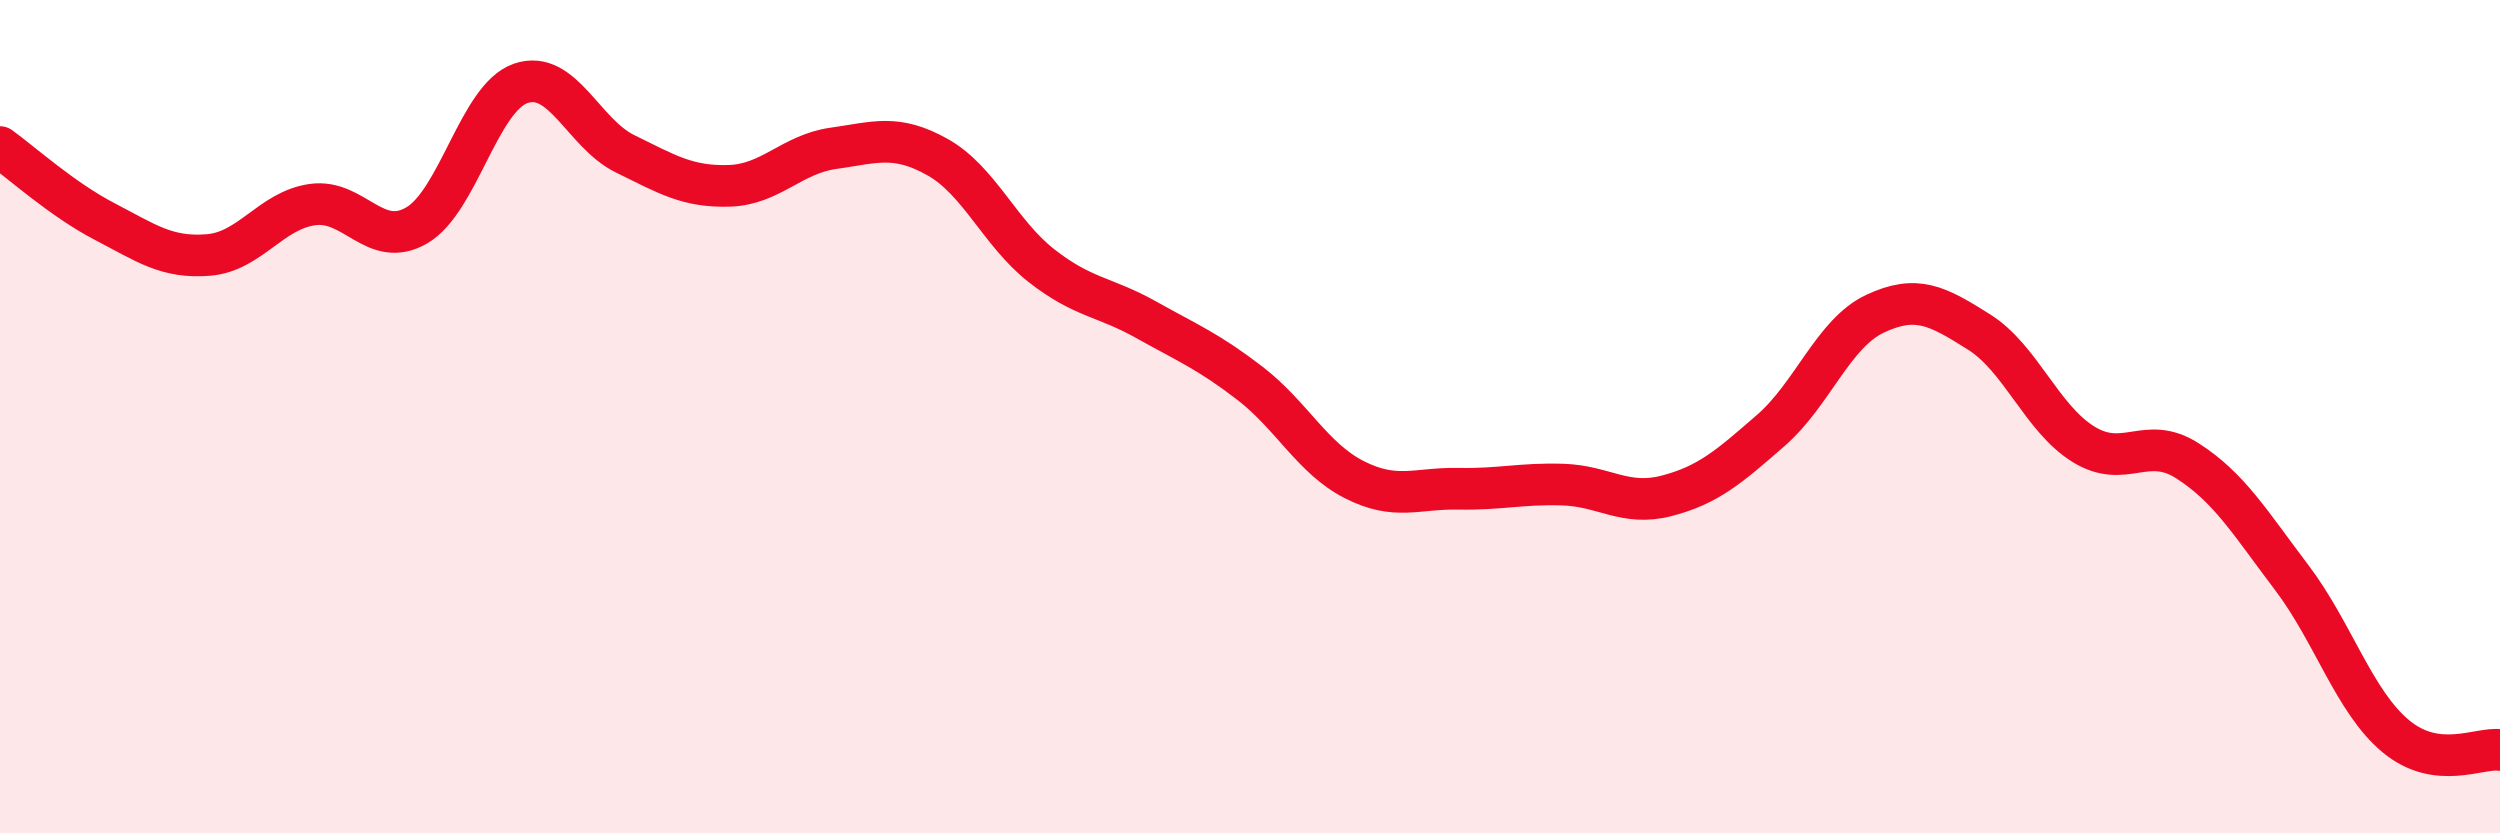
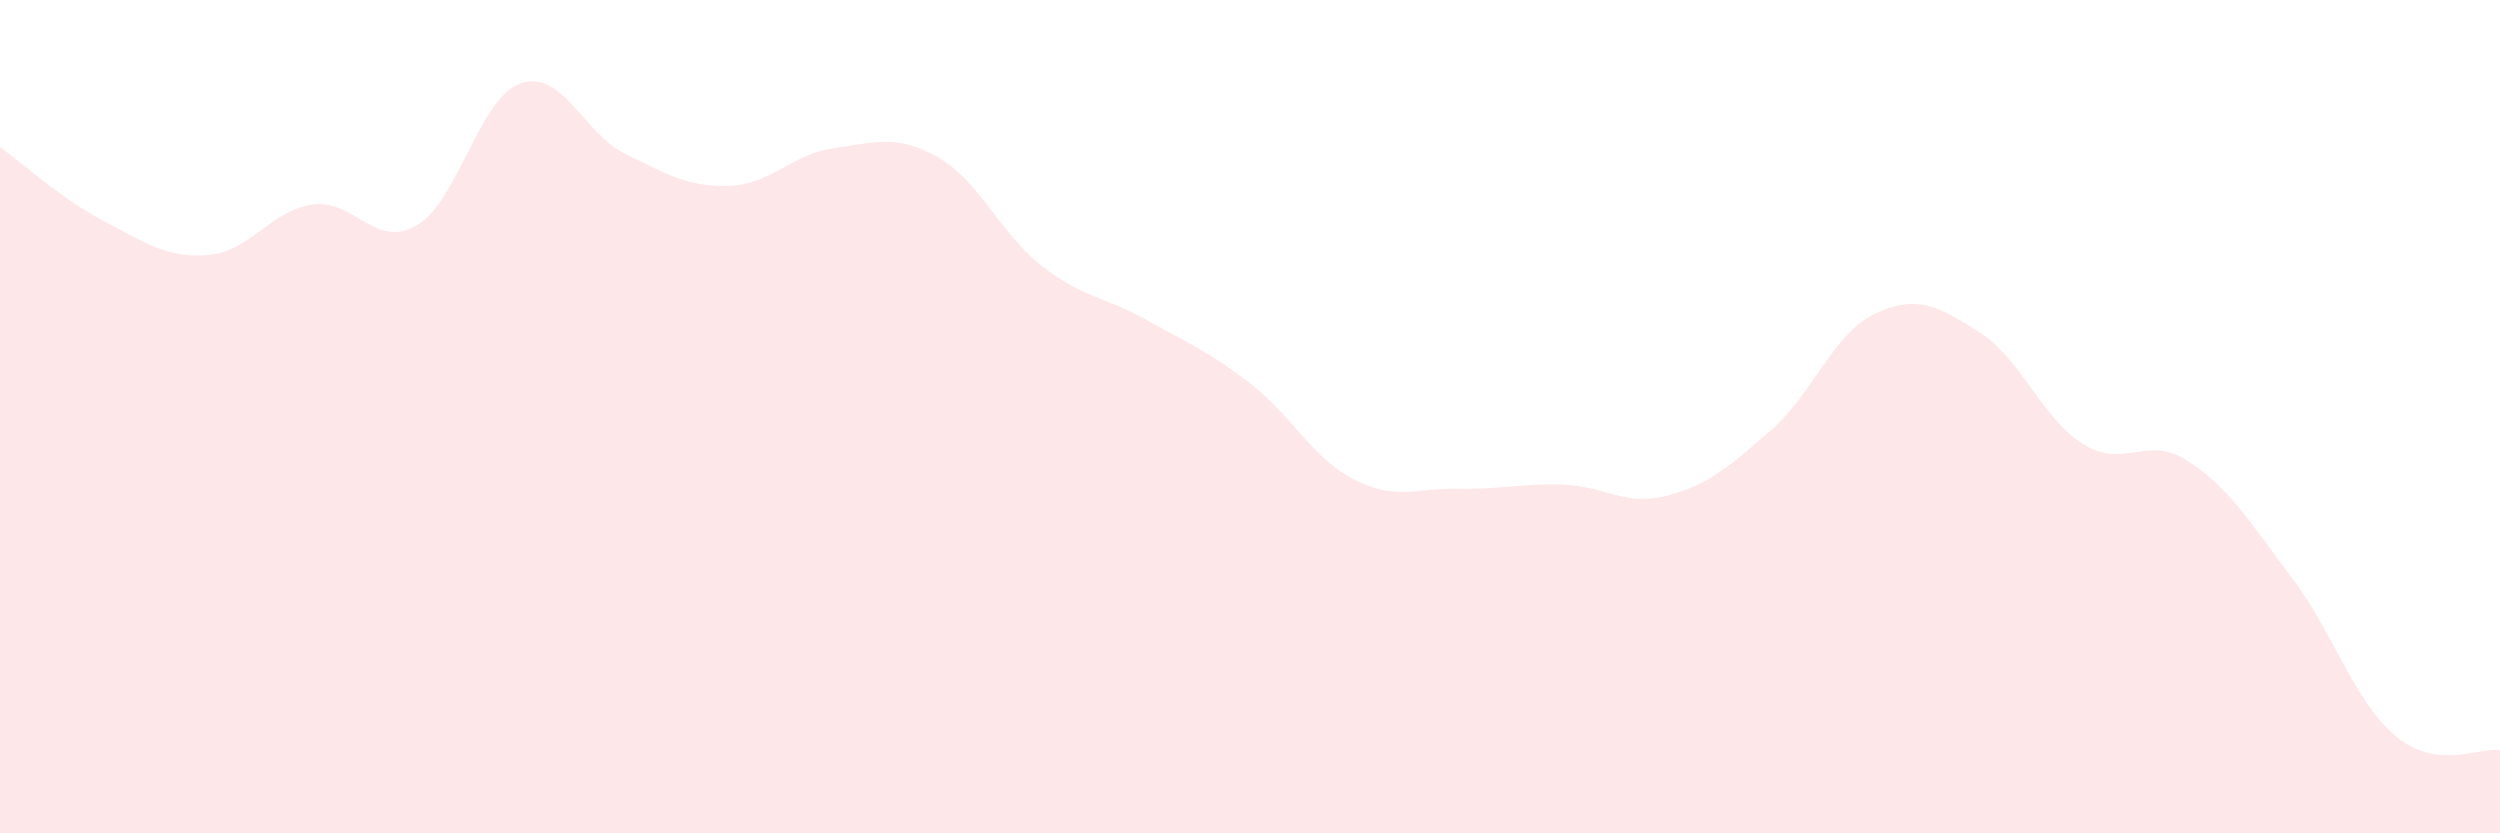
<svg xmlns="http://www.w3.org/2000/svg" width="60" height="20" viewBox="0 0 60 20">
  <path d="M 0,3.53 C 0.5,3.89 1.5,4.79 2.5,5.31 C 3.5,5.83 4,6.2 5,6.12 C 6,6.04 6.5,5.05 7.5,4.91 C 8.5,4.77 9,5.99 10,5.41 C 11,4.83 11.5,2.34 12.5,2 C 13.5,1.66 14,3.2 15,3.69 C 16,4.18 16.5,4.49 17.5,4.46 C 18.5,4.43 19,3.7 20,3.56 C 21,3.42 21.5,3.21 22.5,3.77 C 23.5,4.33 24,5.6 25,6.38 C 26,7.16 26.5,7.11 27.5,7.67 C 28.5,8.23 29,8.43 30,9.2 C 31,9.97 31.5,11 32.5,11.51 C 33.5,12.02 34,11.71 35,11.73 C 36,11.75 36.5,11.6 37.5,11.63 C 38.5,11.66 39,12.16 40,11.9 C 41,11.64 41.5,11.2 42.5,10.33 C 43.5,9.46 44,8 45,7.53 C 46,7.06 46.5,7.34 47.5,7.97 C 48.5,8.6 49,10.04 50,10.66 C 51,11.28 51.5,10.42 52.5,11.06 C 53.5,11.7 54,12.54 55,13.86 C 56,15.18 56.5,16.84 57.5,17.67 C 58.5,18.5 59.5,17.93 60,18L60 20L0 20Z" fill="#EB0A25" opacity="0.1" stroke-linecap="round" stroke-linejoin="round" />
-   <path d="M 0,3.53 C 0.5,3.89 1.5,4.79 2.5,5.31 C 3.5,5.83 4,6.2 5,6.12 C 6,6.04 6.5,5.05 7.5,4.91 C 8.5,4.77 9,5.99 10,5.41 C 11,4.83 11.5,2.34 12.5,2 C 13.5,1.66 14,3.2 15,3.69 C 16,4.18 16.5,4.49 17.5,4.46 C 18.5,4.43 19,3.7 20,3.56 C 21,3.42 21.5,3.21 22.5,3.77 C 23.5,4.33 24,5.6 25,6.38 C 26,7.16 26.5,7.11 27.5,7.67 C 28.5,8.23 29,8.43 30,9.2 C 31,9.97 31.5,11 32.5,11.51 C 33.5,12.02 34,11.71 35,11.73 C 36,11.75 36.5,11.6 37.5,11.63 C 38.5,11.66 39,12.16 40,11.9 C 41,11.64 41.5,11.2 42.5,10.33 C 43.5,9.46 44,8 45,7.53 C 46,7.06 46.5,7.34 47.5,7.97 C 48.5,8.6 49,10.04 50,10.66 C 51,11.28 51.5,10.42 52.5,11.06 C 53.5,11.7 54,12.54 55,13.86 C 56,15.18 56.5,16.84 57.5,17.67 C 58.5,18.5 59.5,17.93 60,18" stroke="#EB0A25" stroke-width="1" fill="none" stroke-linecap="round" stroke-linejoin="round" />
</svg>